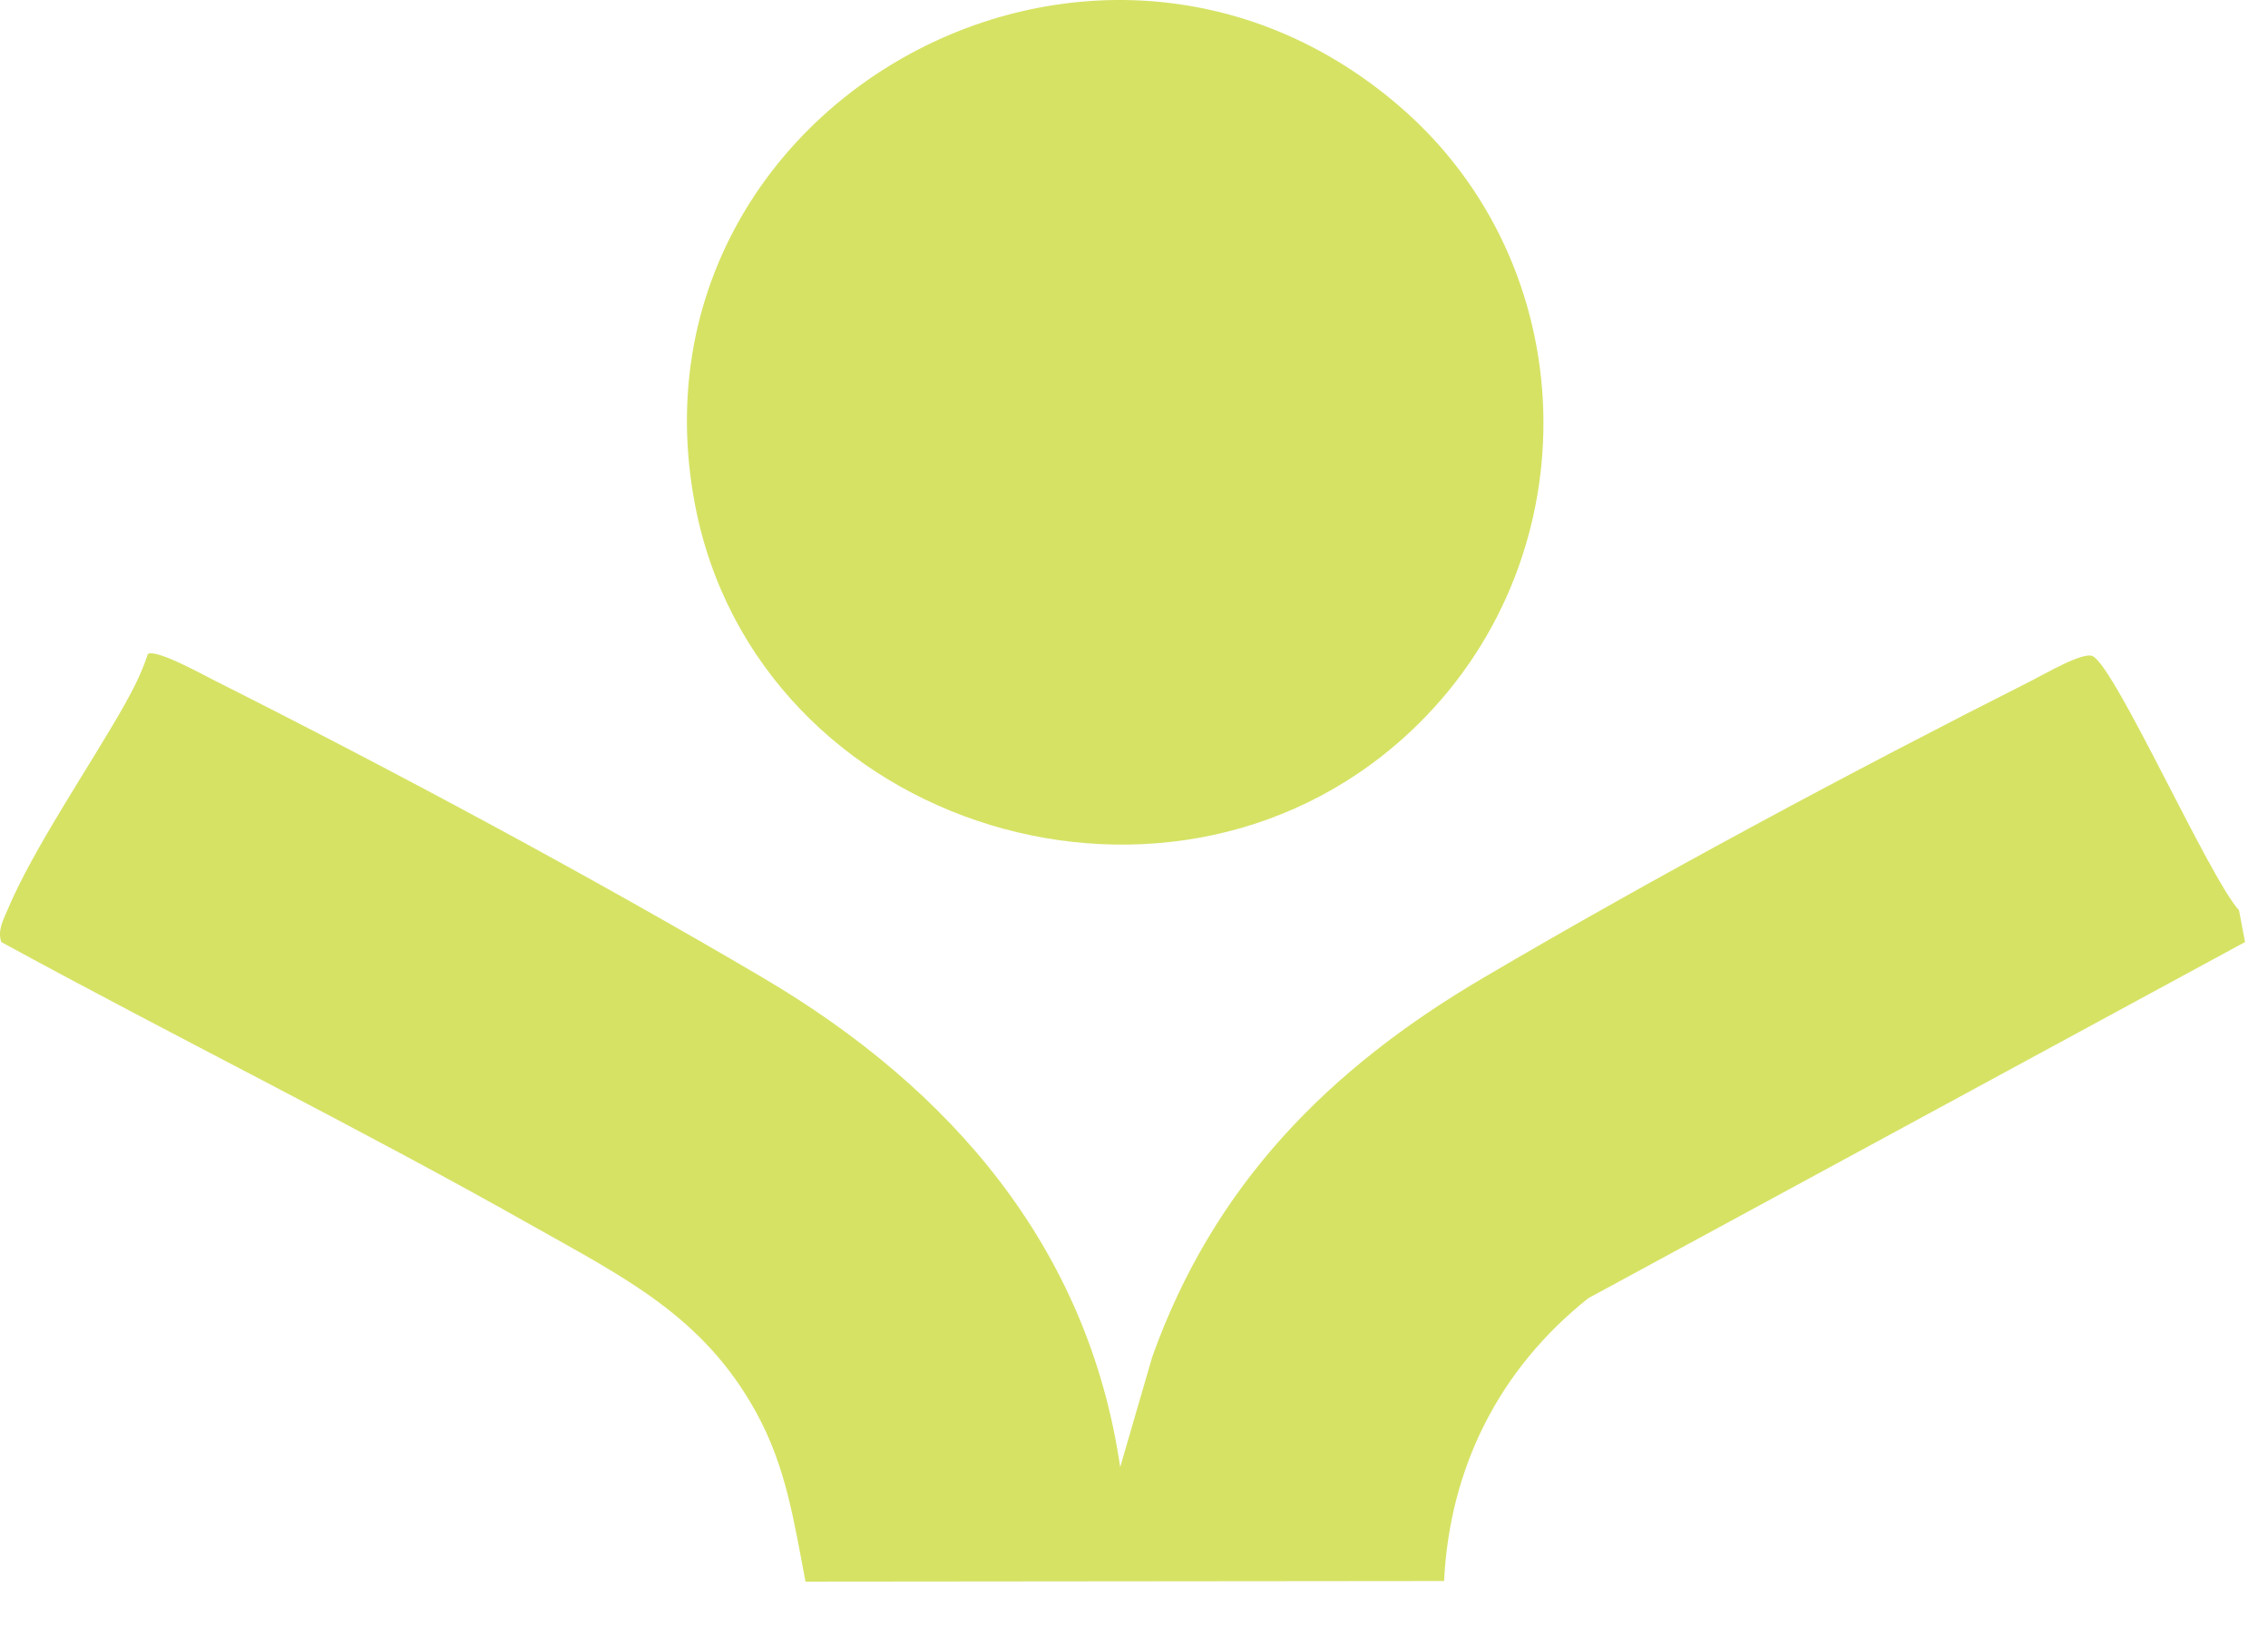
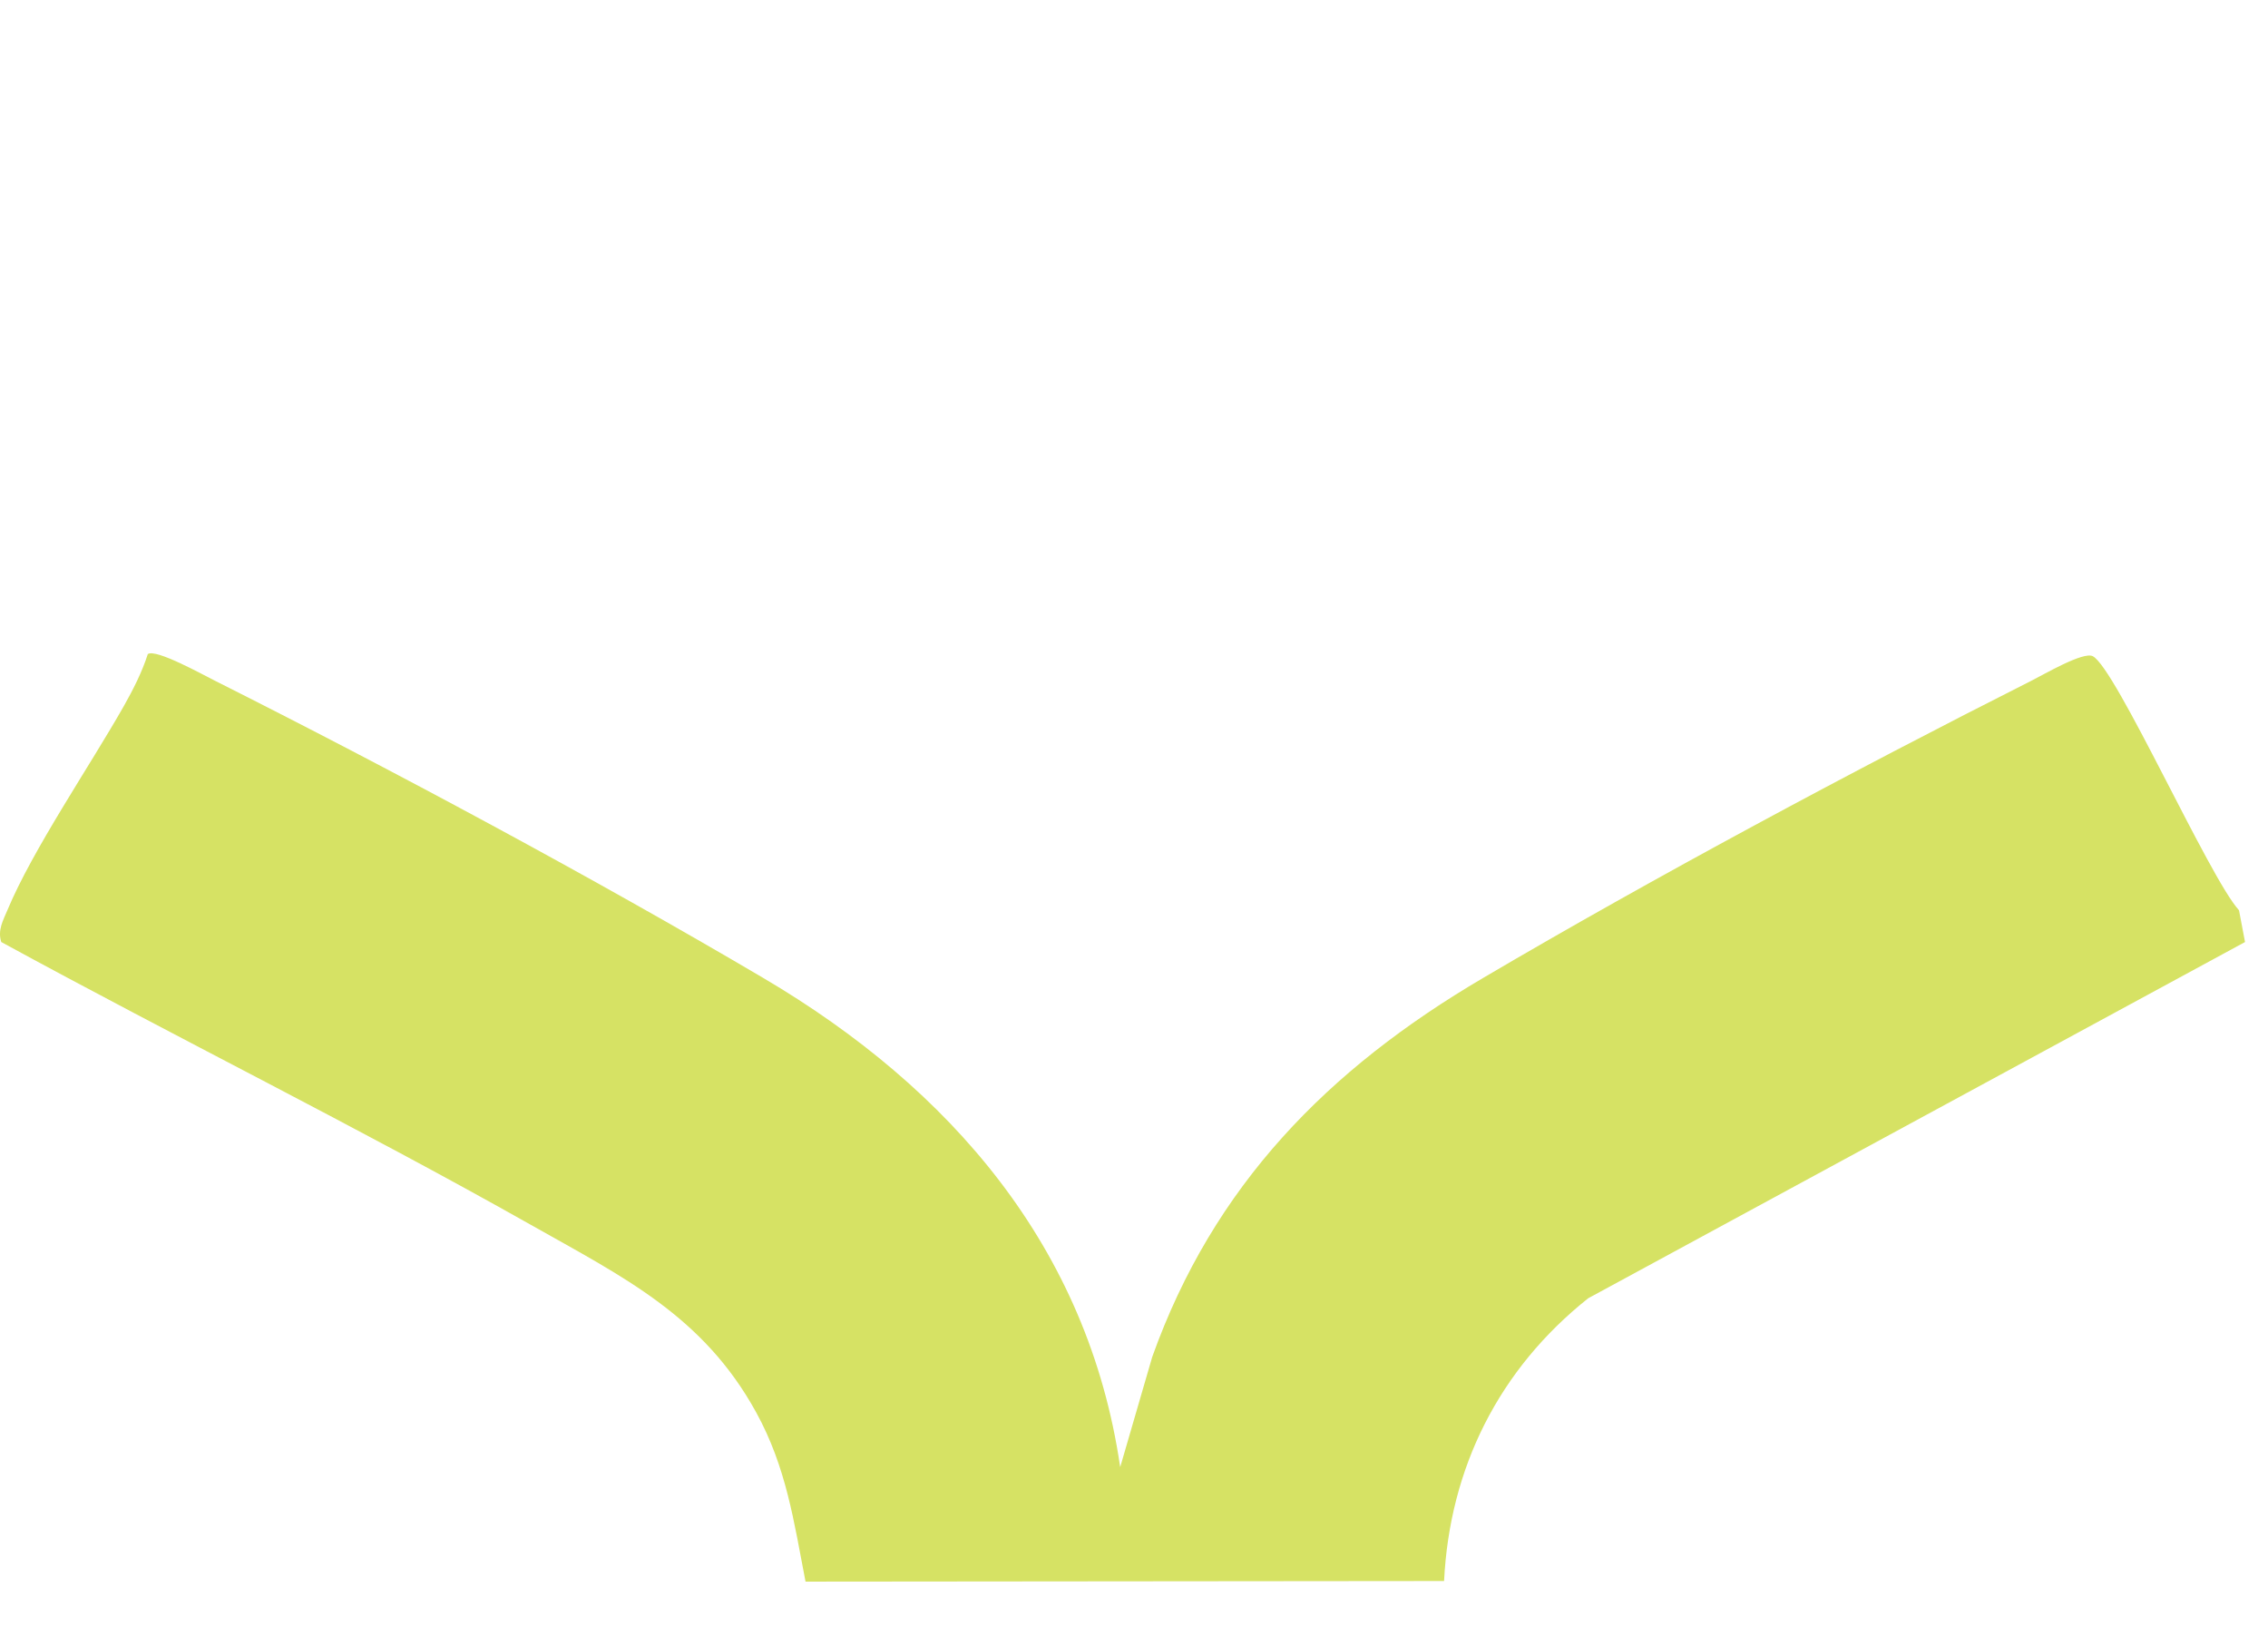
<svg xmlns="http://www.w3.org/2000/svg" width="46" height="33" viewBox="0 0 46 33" fill="none">
  <path d="M22.722 29.743L23.37 27.514C24.612 24.04 26.93 21.681 30.081 19.83C33.556 17.786 37.597 15.622 41.204 13.802C41.453 13.678 42.251 13.207 42.446 13.306C42.912 13.542 44.811 17.802 45.412 18.458L45.534 19.102L32.213 26.325C30.405 27.762 29.402 29.762 29.289 32.059L16.338 32.071C16.102 30.851 15.948 29.752 15.338 28.641C14.26 26.678 12.64 25.895 10.766 24.836C7.237 22.845 3.583 21.043 0.026 19.102C-0.052 18.867 0.061 18.666 0.149 18.458C0.662 17.229 1.819 15.539 2.514 14.313C2.703 13.978 2.882 13.625 2.998 13.263C3.162 13.149 4.124 13.687 4.357 13.802C7.954 15.61 12.018 17.79 15.48 19.83C19.288 22.074 22.068 25.297 22.719 29.743H22.722Z" fill="#D6E264" />
-   <path d="M28.76 14.687C23.917 19.455 15.348 16.848 14.093 10.217C12.577 2.195 22.134 -3.207 28.373 2.145C32.135 5.372 32.289 11.214 28.76 14.687Z" fill="#D6E264" />
</svg>